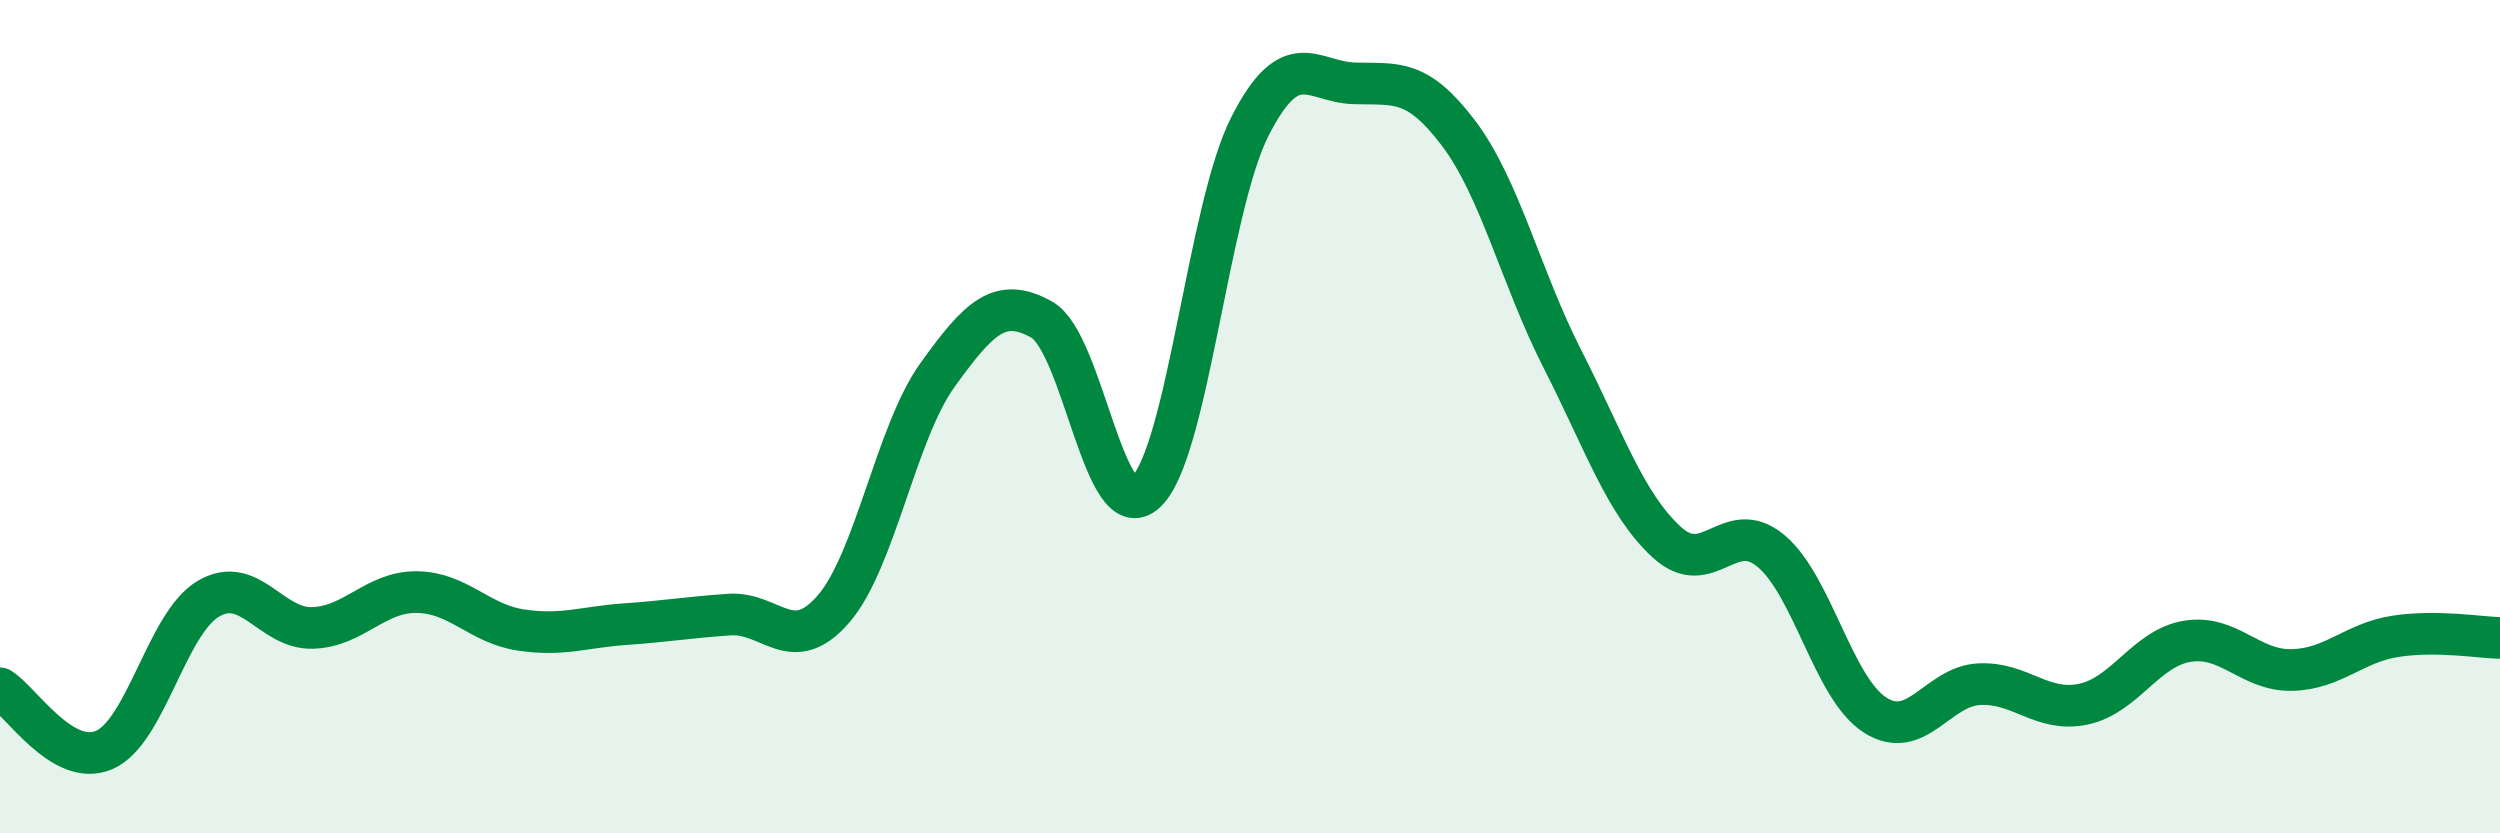
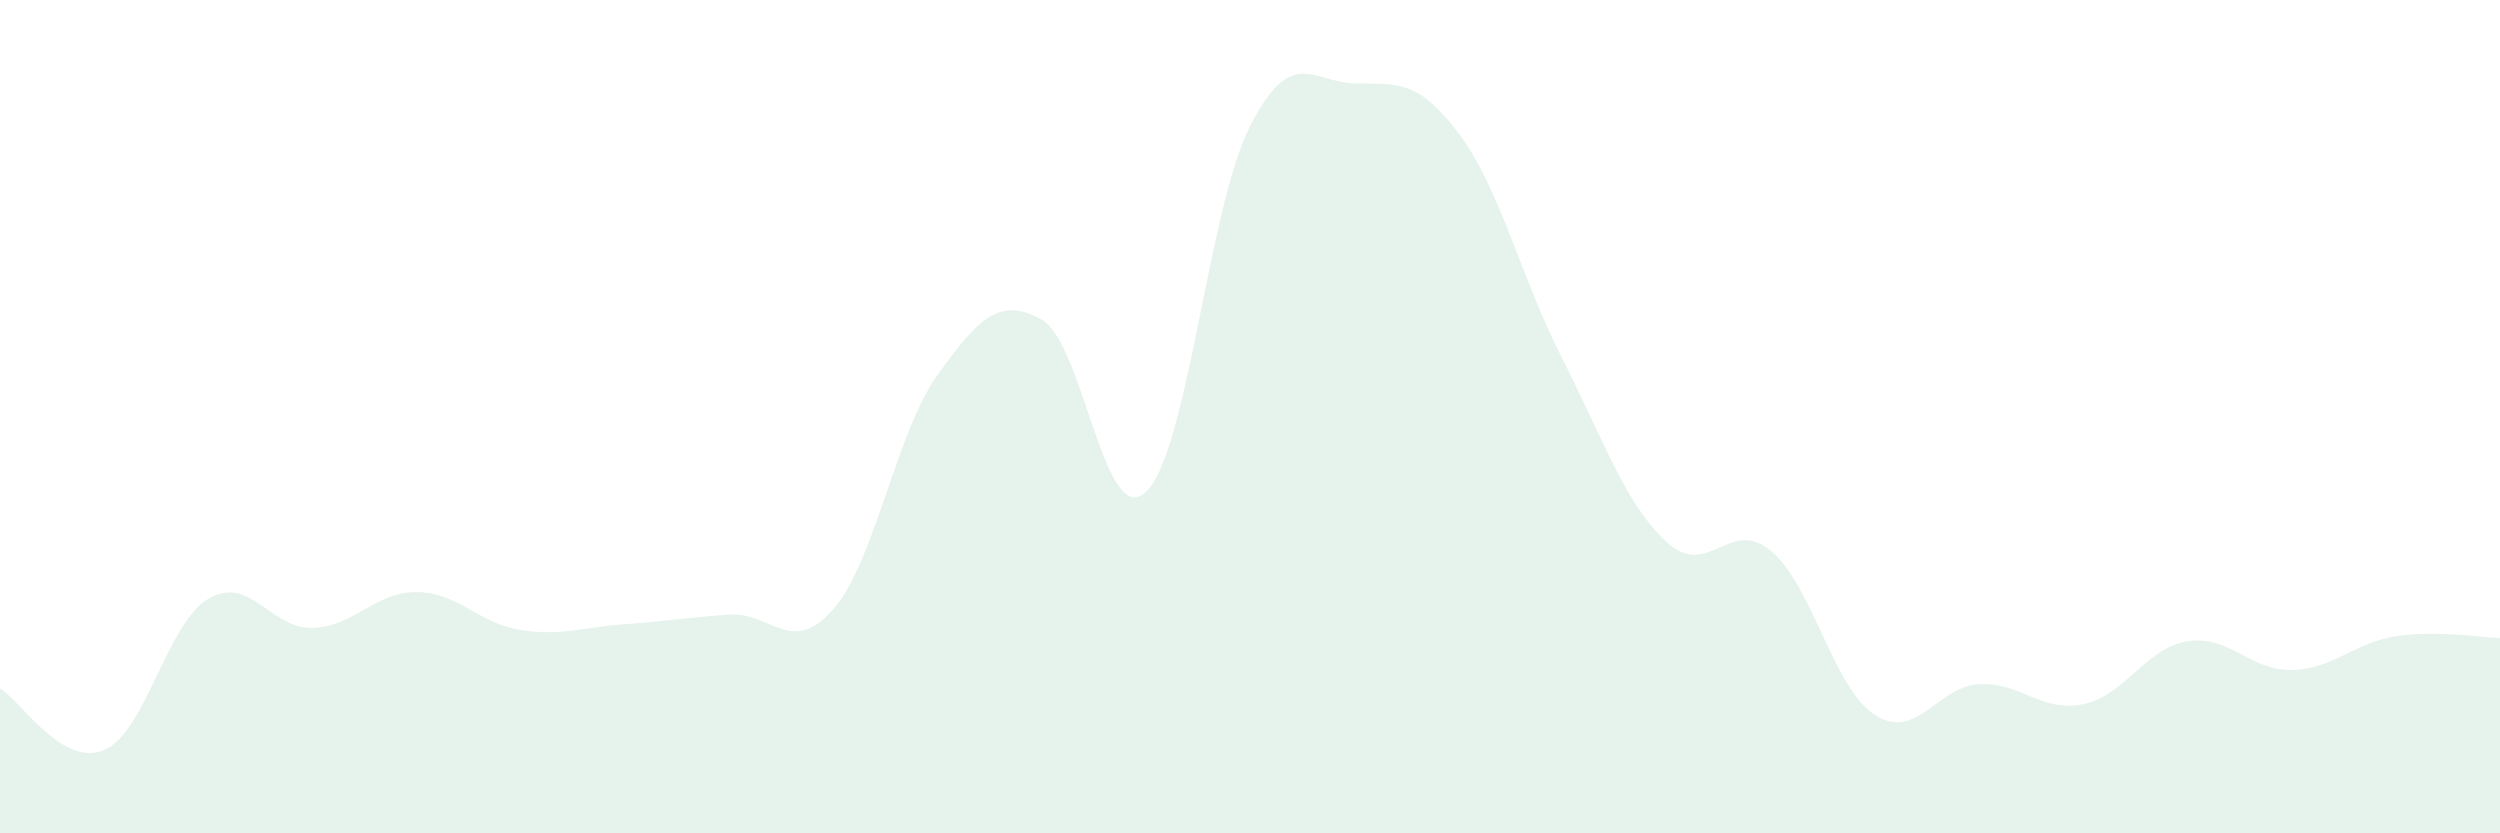
<svg xmlns="http://www.w3.org/2000/svg" width="60" height="20" viewBox="0 0 60 20">
  <path d="M 0,16.52 C 0.5,16.82 1.5,18.43 2.5,18 C 3.5,17.57 4,14.96 5,14.37 C 6,13.78 6.5,15.1 7.5,15.07 C 8.5,15.04 9,14.2 10,14.21 C 11,14.22 11.5,14.97 12.5,15.12 C 13.5,15.27 14,15.05 15,14.98 C 16,14.91 16.5,14.82 17.5,14.75 C 18.5,14.68 19,15.77 20,14.62 C 21,13.47 21.5,10.39 22.5,9 C 23.5,7.61 24,7.11 25,7.67 C 26,8.23 26.5,12.74 27.5,11.81 C 28.5,10.88 29,4.99 30,3.03 C 31,1.07 31.5,1.97 32.5,2 C 33.5,2.03 34,1.87 35,3.19 C 36,4.51 36.5,6.66 37.5,8.62 C 38.5,10.58 39,12.09 40,13.01 C 41,13.93 41.5,12.39 42.5,13.22 C 43.5,14.05 44,16.52 45,17.16 C 46,17.8 46.5,16.47 47.5,16.42 C 48.5,16.37 49,17.11 50,16.9 C 51,16.69 51.5,15.55 52.5,15.39 C 53.5,15.23 54,16.1 55,16.08 C 56,16.06 56.5,15.42 57.5,15.27 C 58.5,15.12 59.5,15.3 60,15.31L60 20L0 20Z" fill="#008740" opacity="0.1" stroke-linecap="round" stroke-linejoin="round" />
-   <path d="M 0,16.52 C 0.5,16.82 1.5,18.43 2.5,18 C 3.5,17.57 4,14.96 5,14.37 C 6,13.78 6.5,15.1 7.5,15.07 C 8.5,15.04 9,14.2 10,14.21 C 11,14.22 11.5,14.97 12.5,15.12 C 13.5,15.27 14,15.05 15,14.98 C 16,14.91 16.5,14.82 17.5,14.75 C 18.5,14.68 19,15.77 20,14.62 C 21,13.47 21.5,10.39 22.5,9 C 23.5,7.61 24,7.11 25,7.67 C 26,8.23 26.5,12.74 27.5,11.81 C 28.5,10.88 29,4.99 30,3.03 C 31,1.07 31.5,1.97 32.5,2 C 33.5,2.03 34,1.87 35,3.19 C 36,4.51 36.5,6.66 37.5,8.62 C 38.5,10.58 39,12.09 40,13.01 C 41,13.93 41.5,12.39 42.5,13.22 C 43.5,14.05 44,16.52 45,17.16 C 46,17.8 46.5,16.47 47.5,16.42 C 48.5,16.37 49,17.11 50,16.9 C 51,16.69 51.5,15.55 52.5,15.39 C 53.5,15.23 54,16.1 55,16.08 C 56,16.06 56.5,15.42 57.5,15.27 C 58.5,15.12 59.5,15.3 60,15.31" stroke="#008740" stroke-width="1" fill="none" stroke-linecap="round" stroke-linejoin="round" />
</svg>